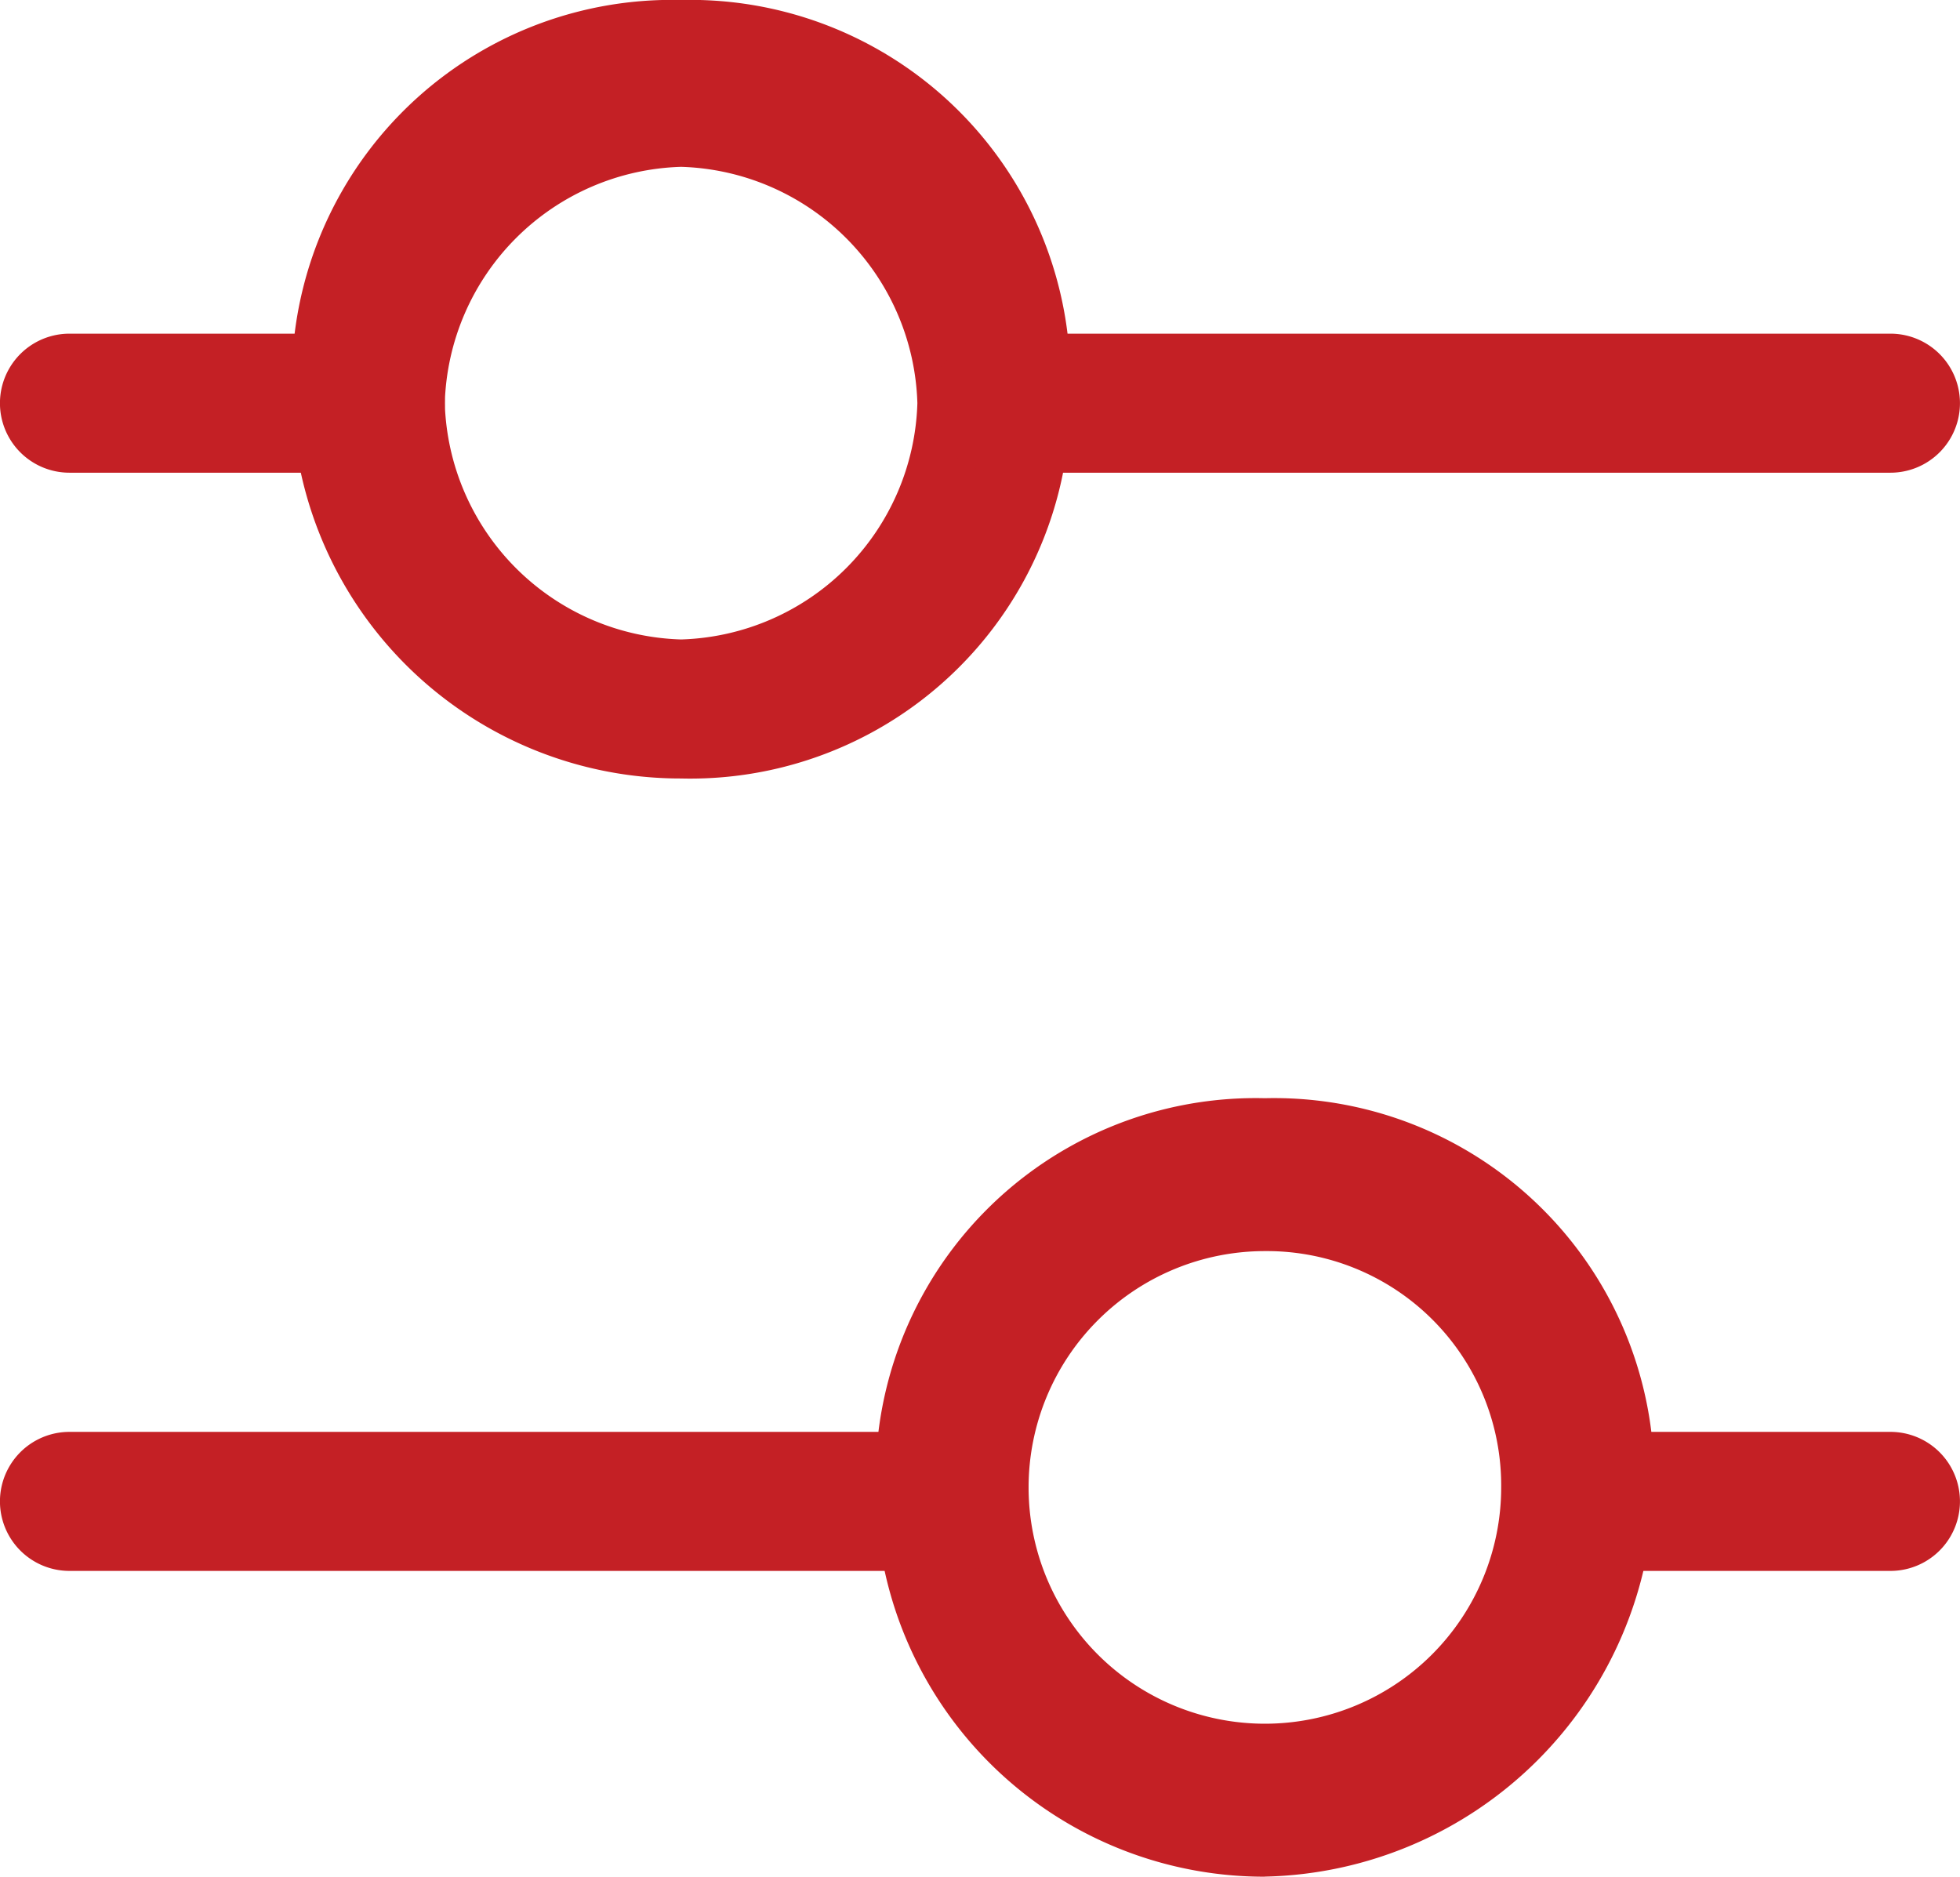
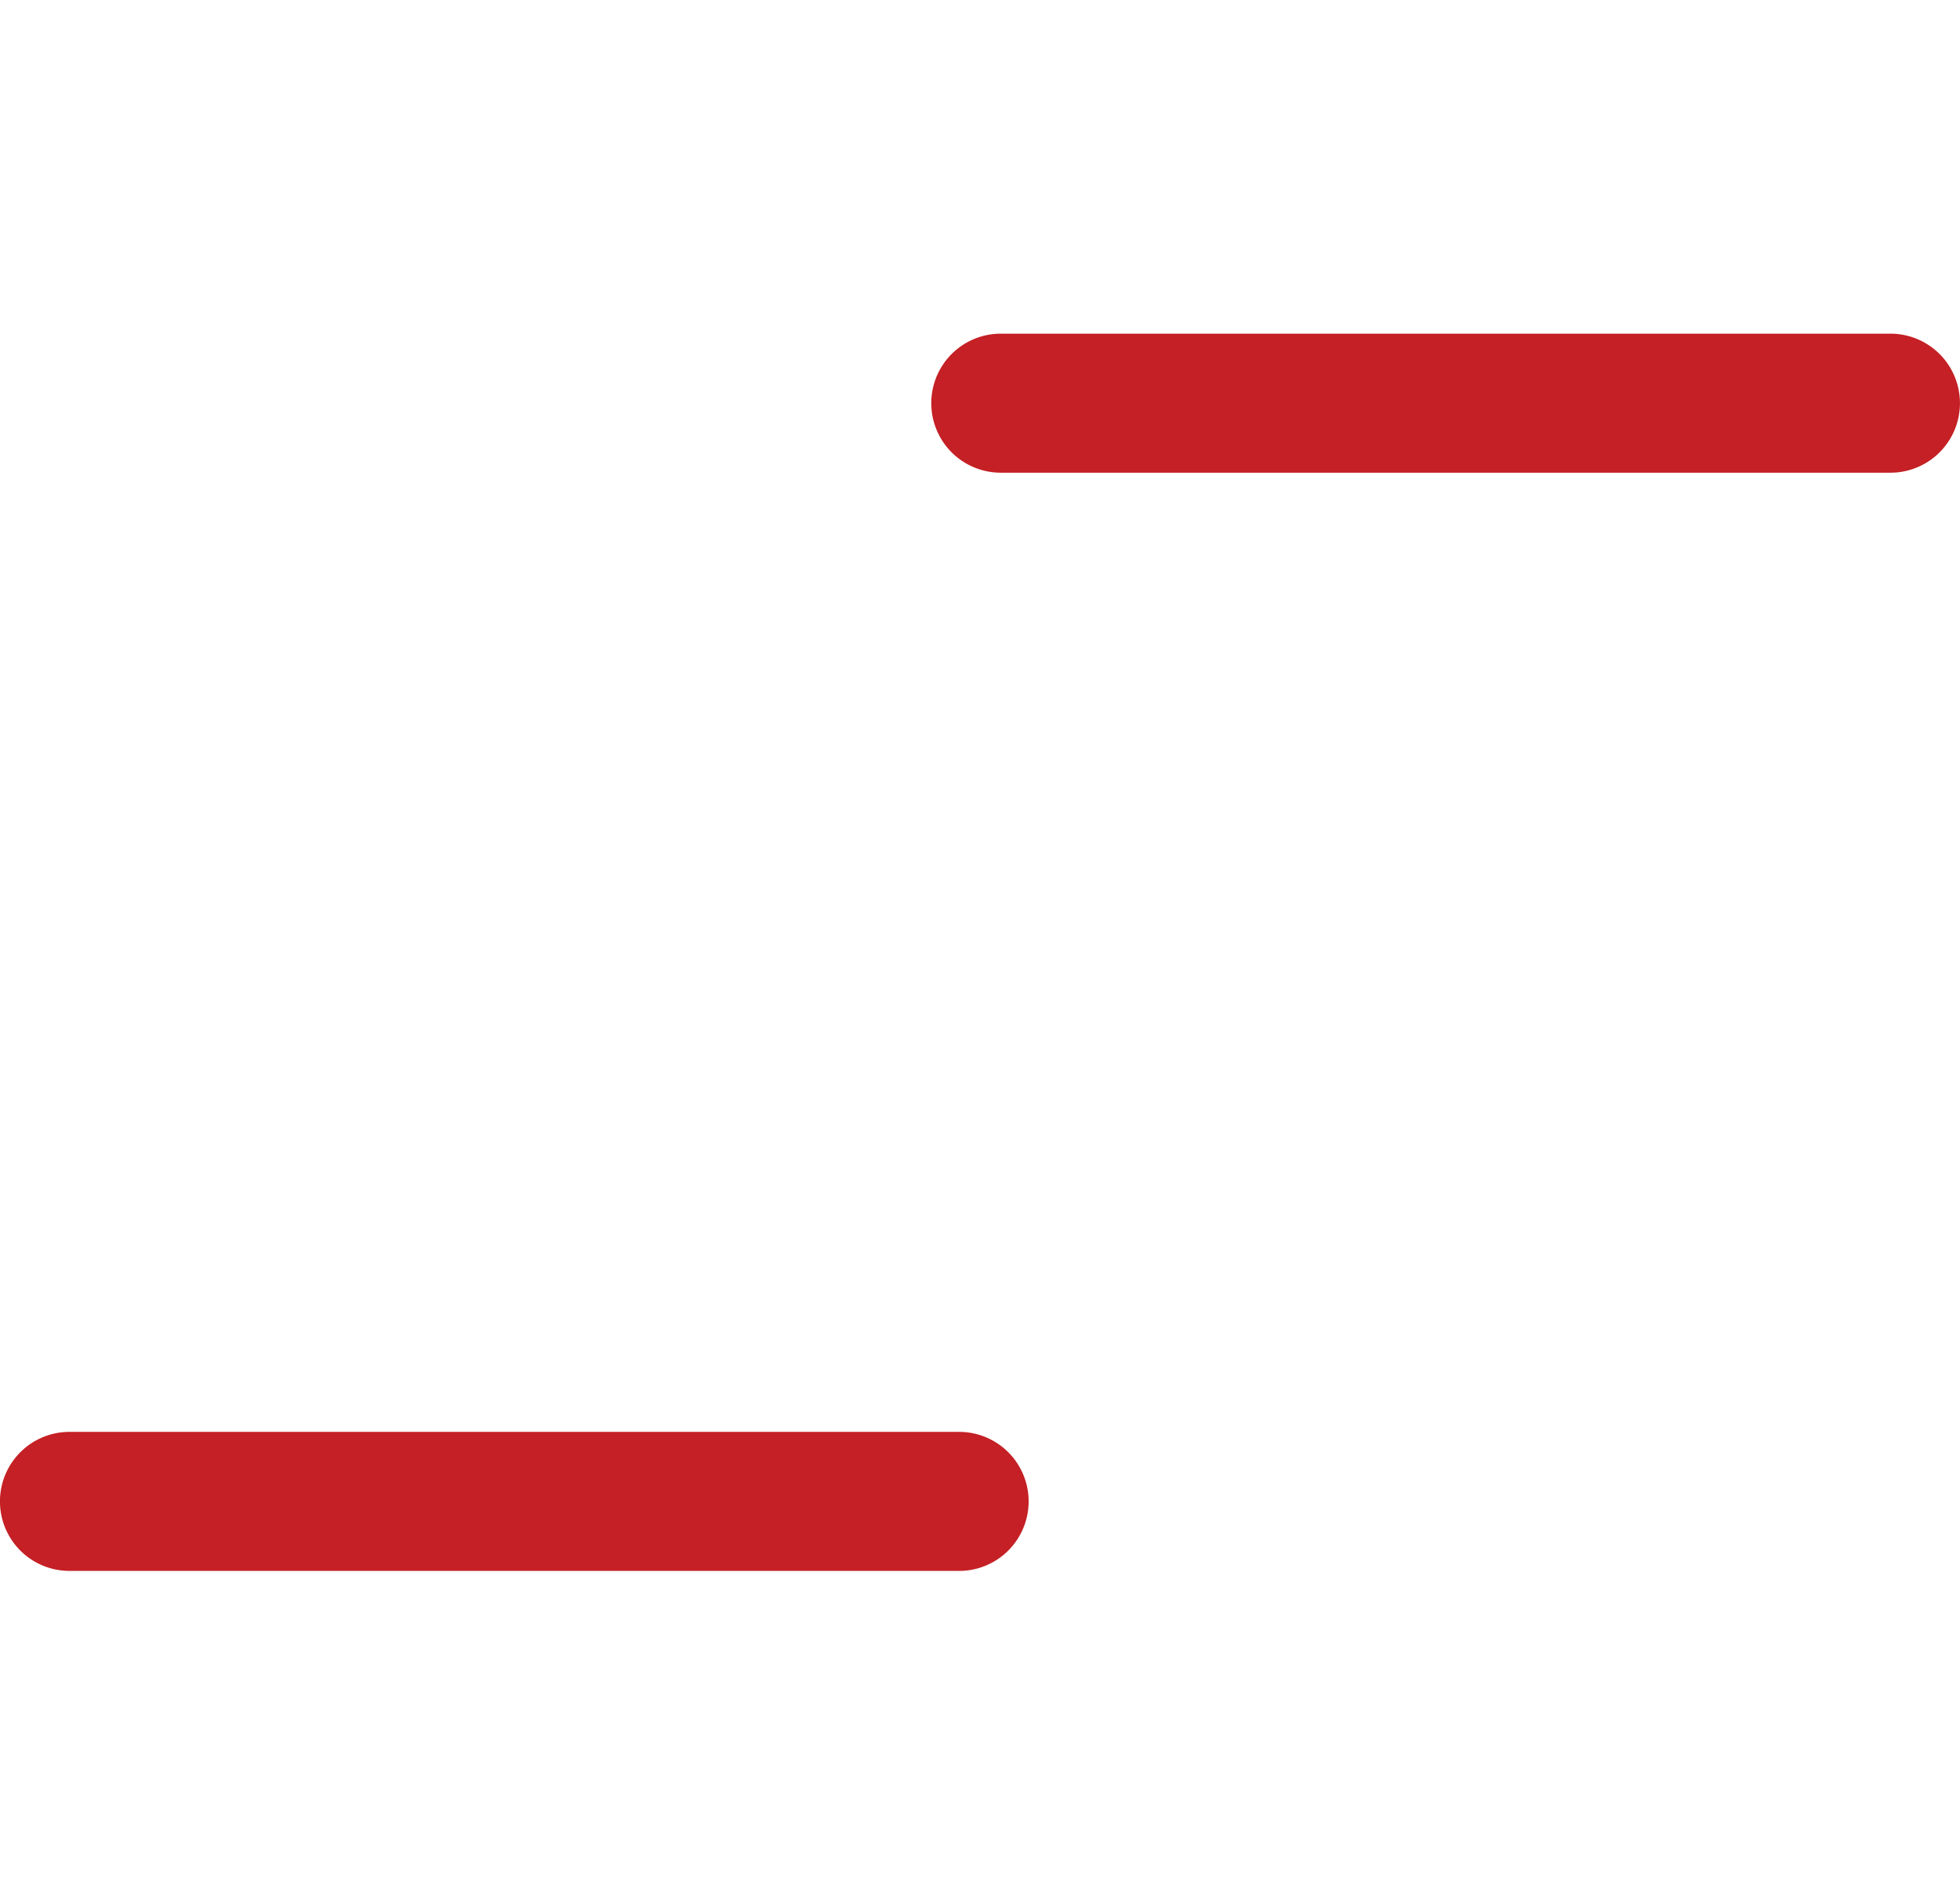
<svg xmlns="http://www.w3.org/2000/svg" width="22.769" height="21.8" viewBox="0 0 22.769 21.8">
  <g id="filter-icon-canada" transform="translate(-5.9 -6.6)">
-     <path id="Path_80722" data-name="Path 80722" d="M12.521,15.643A4.514,4.514,0,0,1,8,11.121,4.415,4.415,0,0,1,12.521,6.6a4.415,4.415,0,0,1,4.521,4.521A4.415,4.415,0,0,1,12.521,15.643Zm0-7.105a2.83,2.83,0,0,0-2.745,2.745,2.83,2.83,0,0,0,2.745,2.745,2.83,2.83,0,0,0,2.745-2.745A2.83,2.83,0,0,0,12.521,8.538Z" transform="translate(1.291 0)" fill="#c42025" />
    <path id="Path_80723" data-name="Path 80723" d="M23.742,10.615H13.407a.807.807,0,1,1,0-1.615H23.742a.807.807,0,1,1,0,1.615Z" transform="translate(4.119 1.476)" fill="#c42025" />
-     <path id="Path_80724" data-name="Path 80724" d="M10.26,10.615H6.707A.807.807,0,1,1,6.707,9H10.26a.807.807,0,0,1,0,1.615Z" transform="translate(0 1.476)" fill="#c42025" />
-     <path id="Path_80725" data-name="Path 80725" d="M16.721,23.543A4.514,4.514,0,0,1,12.2,19.021,4.415,4.415,0,0,1,16.721,14.5a4.415,4.415,0,0,1,4.521,4.521,4.621,4.621,0,0,1-4.521,4.521Zm0-7.267a2.745,2.745,0,1,0,2.745,2.745,2.722,2.722,0,0,0-2.745-2.745Z" transform="translate(3.873 4.857)" fill="#c42025" />
    <path id="Path_80726" data-name="Path 80726" d="M17.042,18.515H6.707a.807.807,0,0,1,0-1.615H17.042a.807.807,0,0,1,0,1.615Z" transform="translate(0 6.333)" fill="#c42025" />
-     <path id="Path_80727" data-name="Path 80727" d="M21.16,18.515H17.607a.807.807,0,0,1,0-1.615H21.16a.807.807,0,0,1,0,1.615Z" transform="translate(6.701 6.333)" fill="#c42025" />
  </g>
</svg>